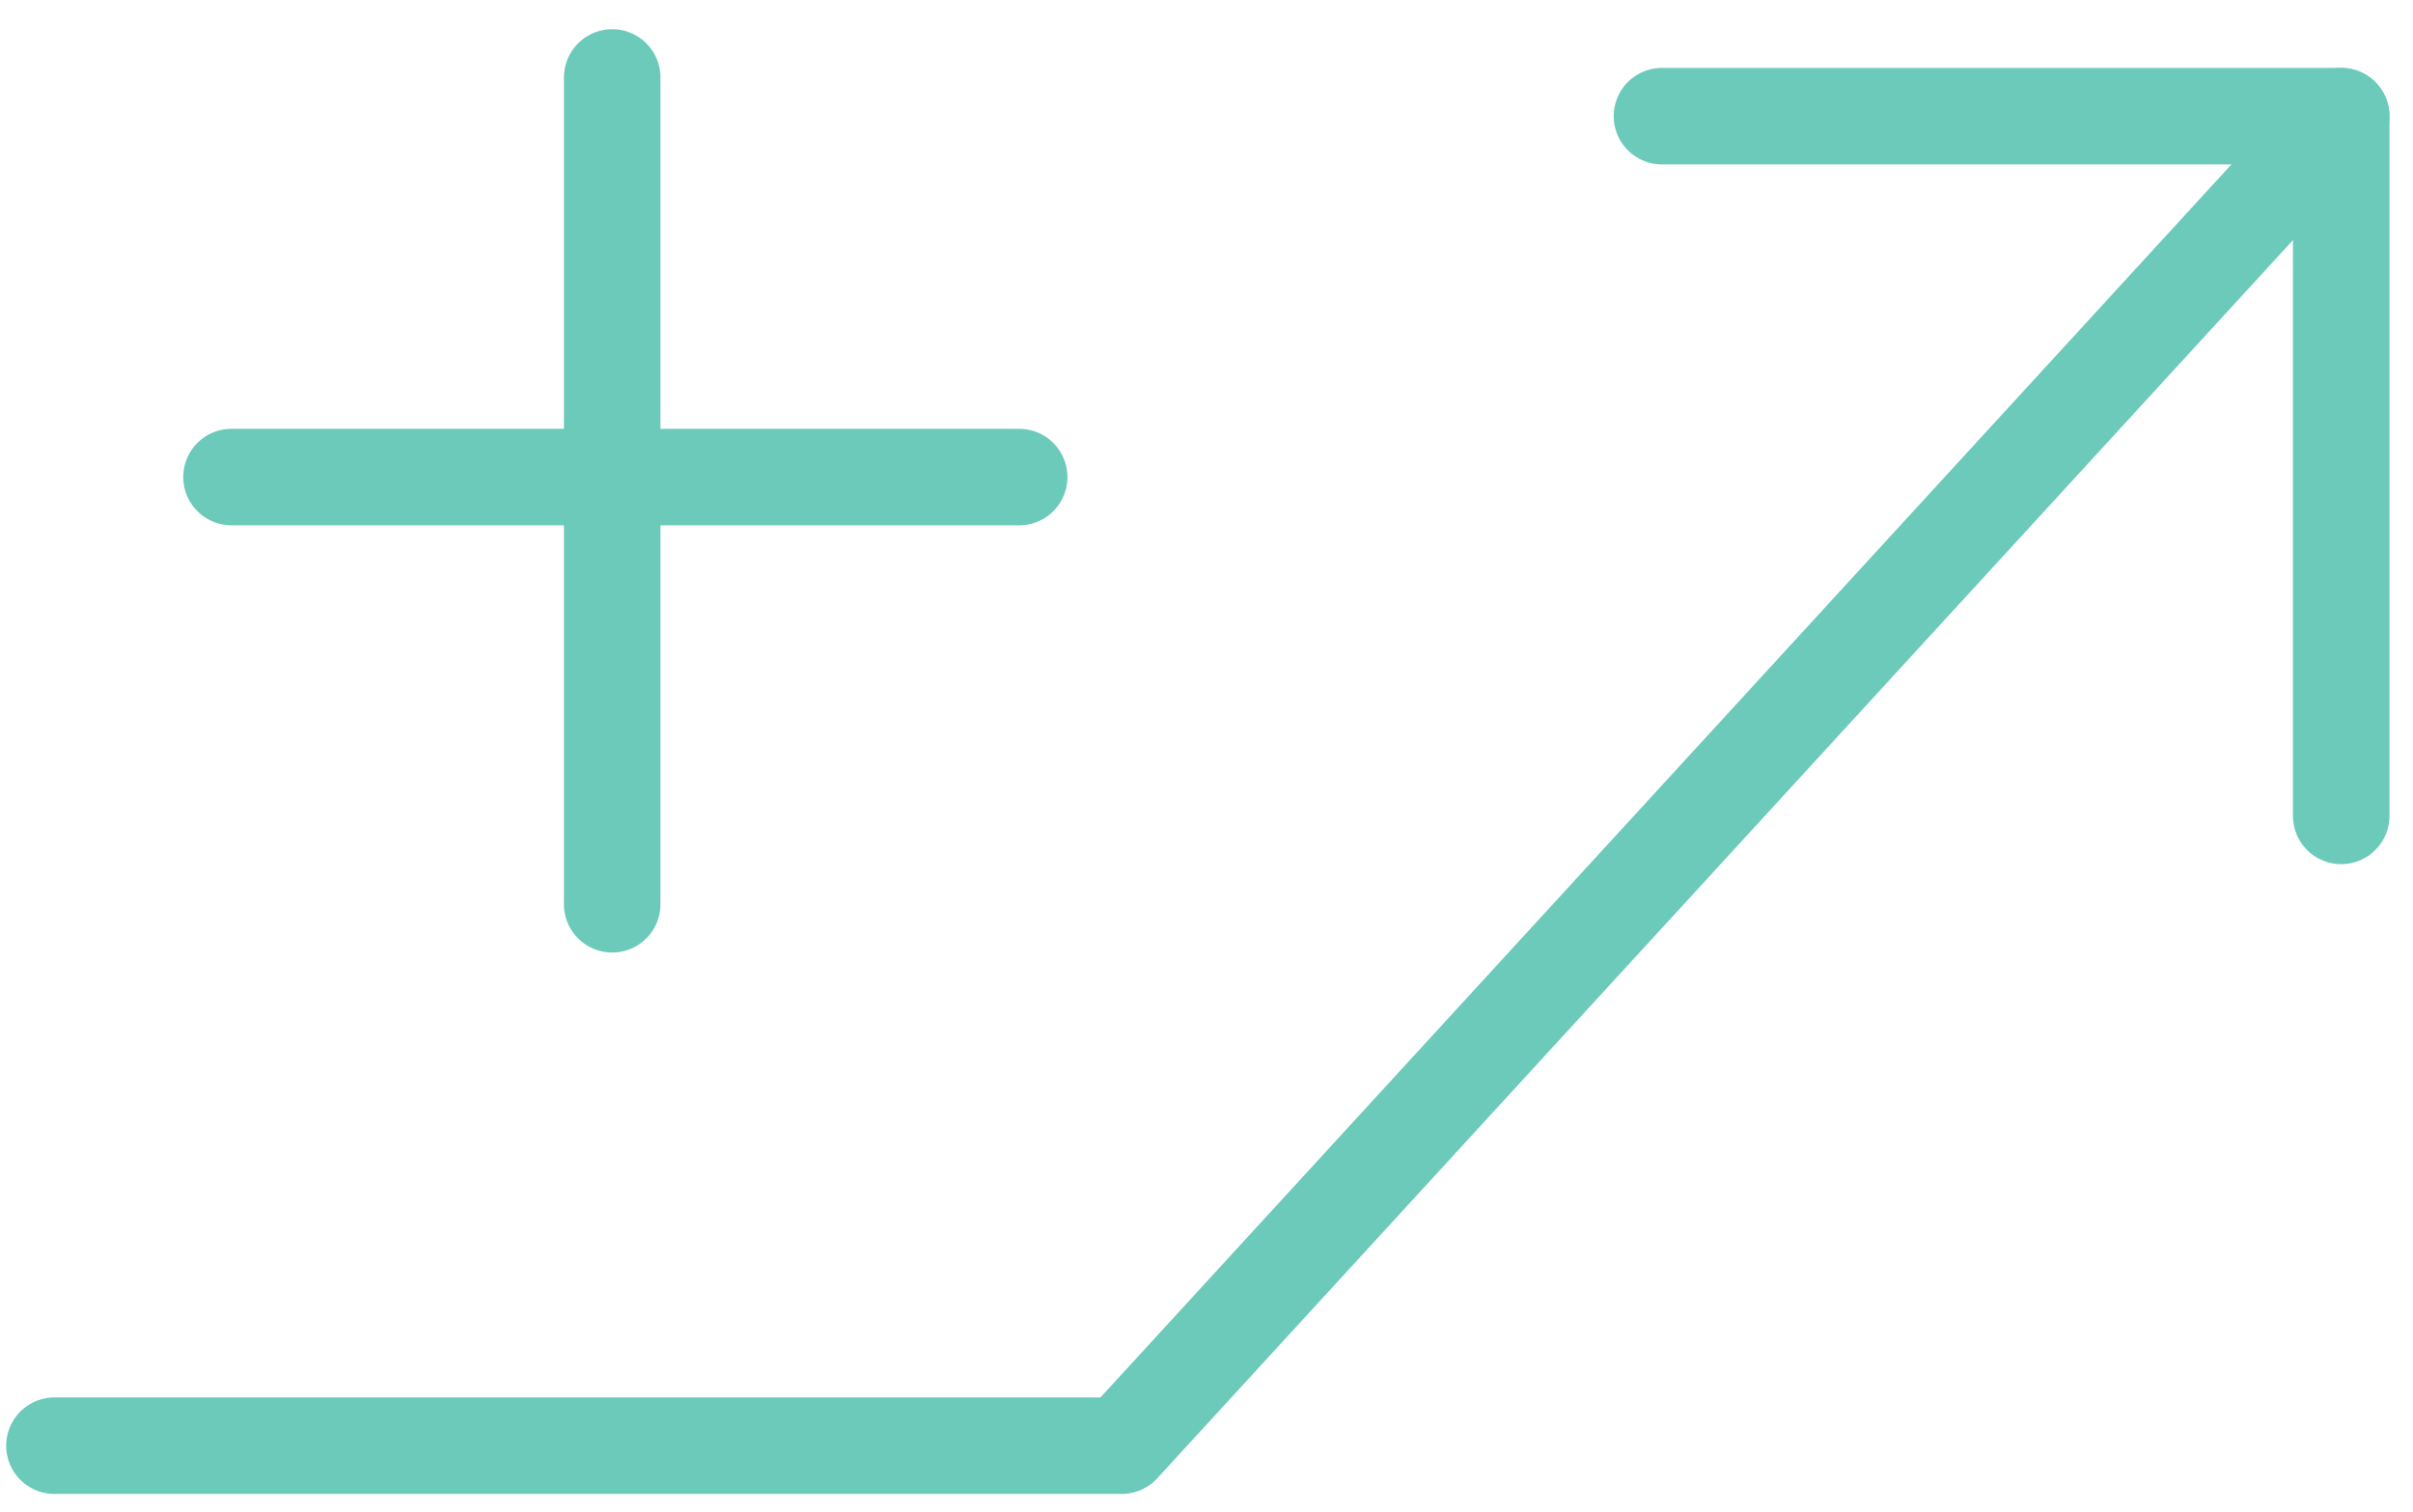
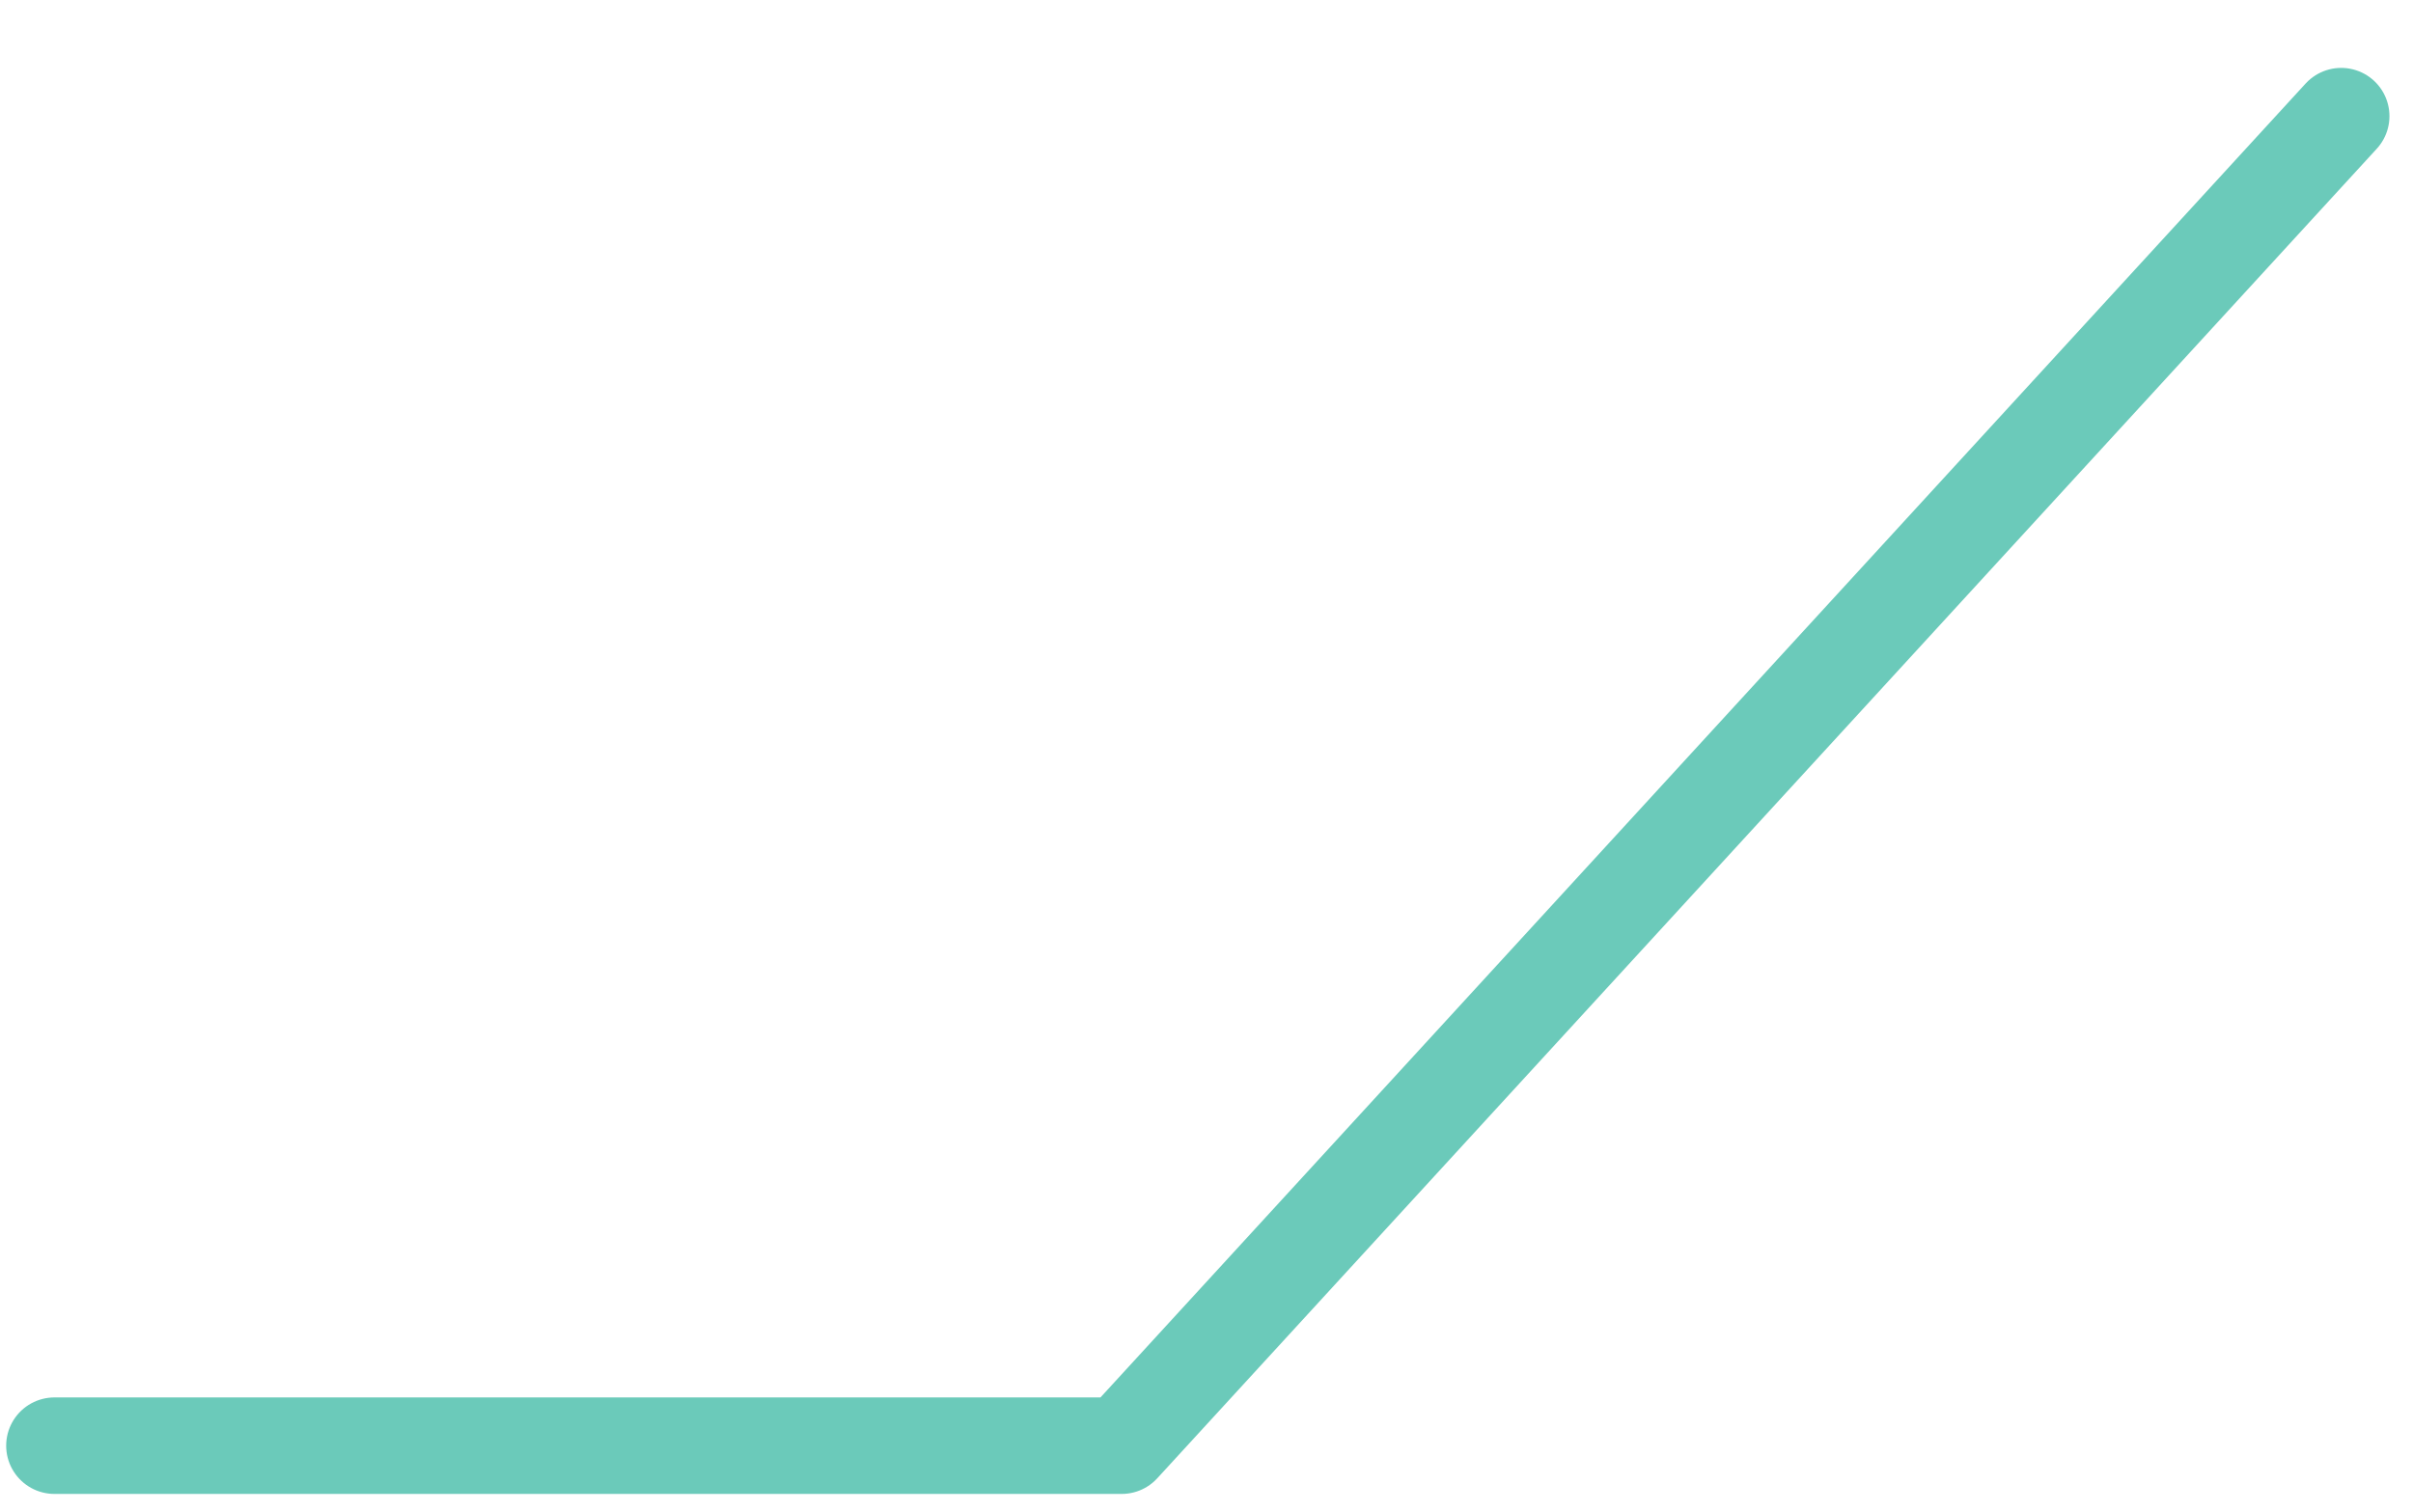
<svg xmlns="http://www.w3.org/2000/svg" width="75px" height="47px" viewBox="0 0 75 47" version="1.1">
  <title>Icon</title>
  <desc>Created with Sketch.</desc>
  <defs />
  <g id="CMA-2018" stroke="none" stroke-width="1" fill="none" fill-rule="evenodd">
    <g id="NT_CMA2018_Product" transform="translate(-940, -2010)">
      <g id="QUANTITATIVE-EQUITY" transform="translate(0, 1537)">
        <g id="Equity-Factors" transform="translate(240, 402)">
          <g id="Value" transform="translate(612, 0)">
            <g transform="translate(85, 68)">
              <path d="" id="Path-3" stroke="#00859B" stroke-width="1" />
              <path d="M75.768,6.611 C75.768,6.611 63.133,20.39 37.864,47.948 L4.692,47.948" id="Stroke-5" stroke="#6BCABA" stroke-width="3" stroke-linecap="round" stroke-linejoin="round" />
-               <polyline id="Stroke-7" stroke="#6BCABA" stroke-width="3" stroke-linecap="round" stroke-linejoin="round" points="54.656 6.611 75.768 6.611 75.768 28.367" />
-               <path d="M10.195,17.832 L34.678,17.833" id="Stroke-1" stroke="#6BCABA" stroke-width="3" stroke-linecap="round" stroke-linejoin="round" />
-               <path d="M22.028,5.408 L22.028,31.115" id="Stroke-3" stroke="#6BCABA" stroke-width="3" stroke-linecap="round" stroke-linejoin="round" />
            </g>
          </g>
        </g>
      </g>
    </g>
  </g>
</svg>